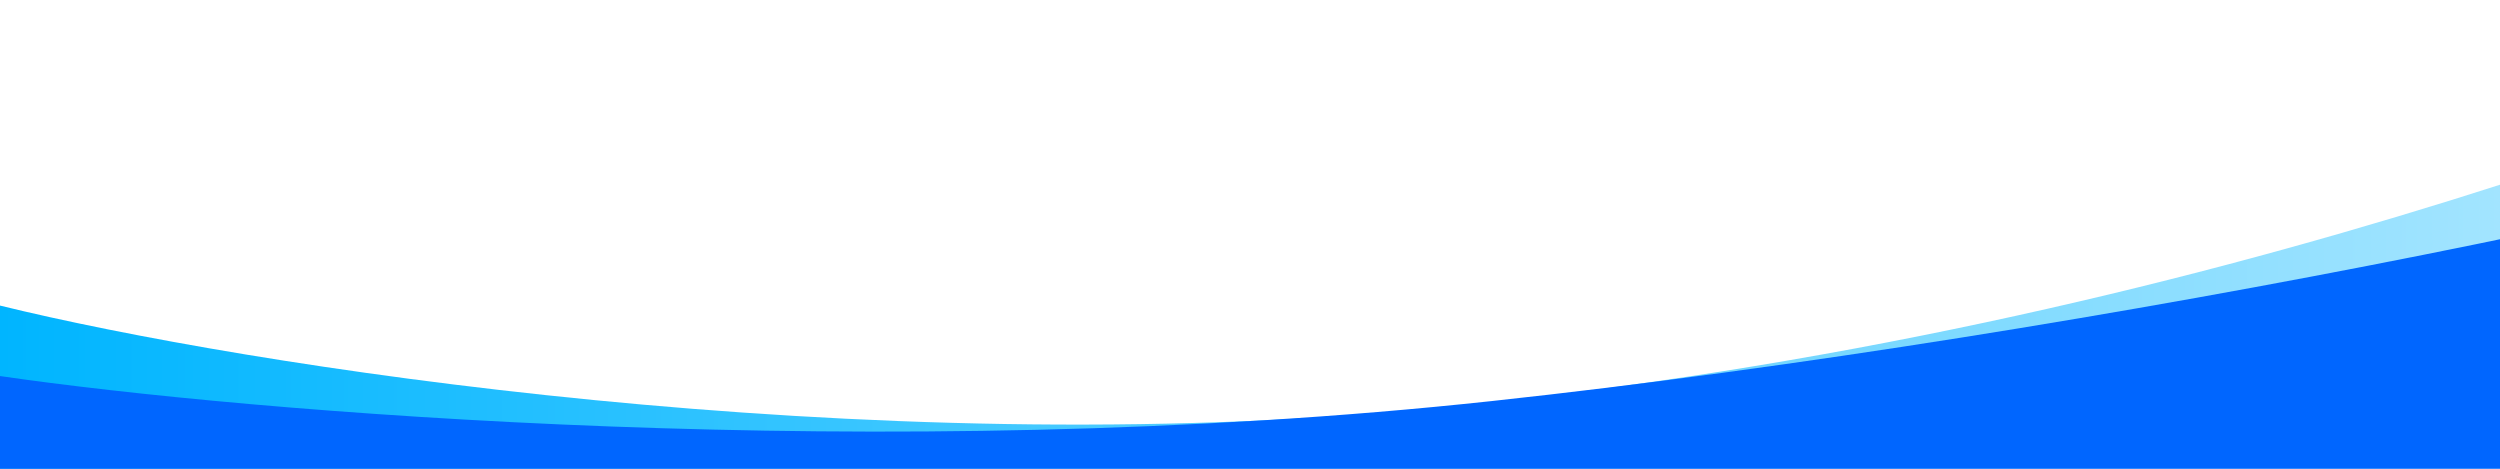
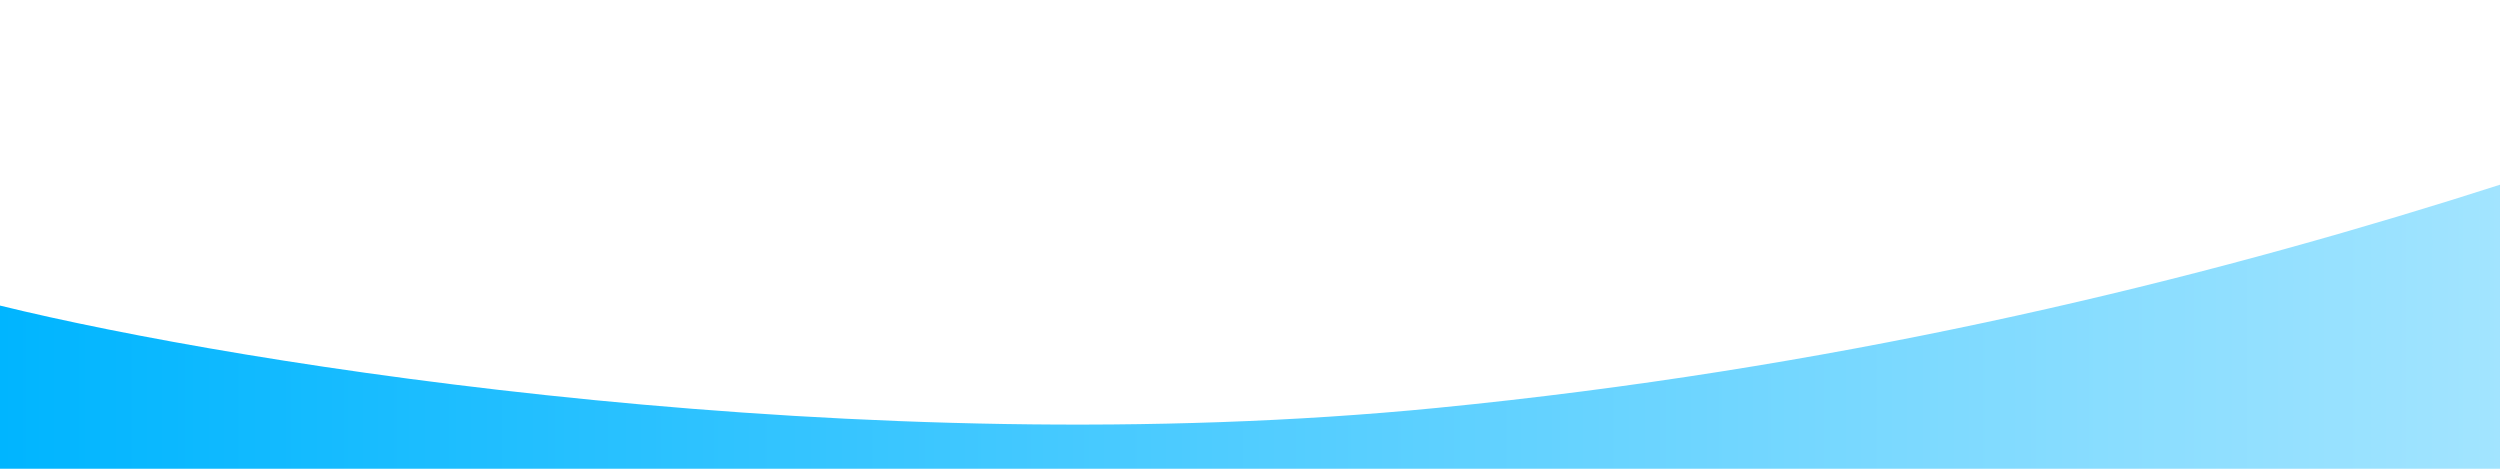
<svg xmlns="http://www.w3.org/2000/svg" width="1920" height="360" viewBox="0 0 1920 360" fill="none">
  <path d="M1103.67 313.263C663.599 356.571 184.527 280.083 0 234.678V556H2395.94V-36C2148.55 63.54 1704.4 254.143 1103.67 313.263Z" fill="url(#paint0_linear_1050_16759)" />
-   <path d="M1145.58 308.023C680.364 358.317 188.02 316.173 0 288.814V556H2395.94L2395.94 64.185C2172.99 139.858 1610.8 257.729 1145.58 308.023Z" fill="#0066FF" />
  <defs>
    <linearGradient id="paint0_linear_1050_16759" x1="-1.34143e-05" y1="285.321" x2="2395.94" y2="285.321" gradientUnits="userSpaceOnUse">
      <stop stop-color="#00B5FF" />
      <stop offset="1" stop-color="#CAF0FF" />
    </linearGradient>
  </defs>
</svg>